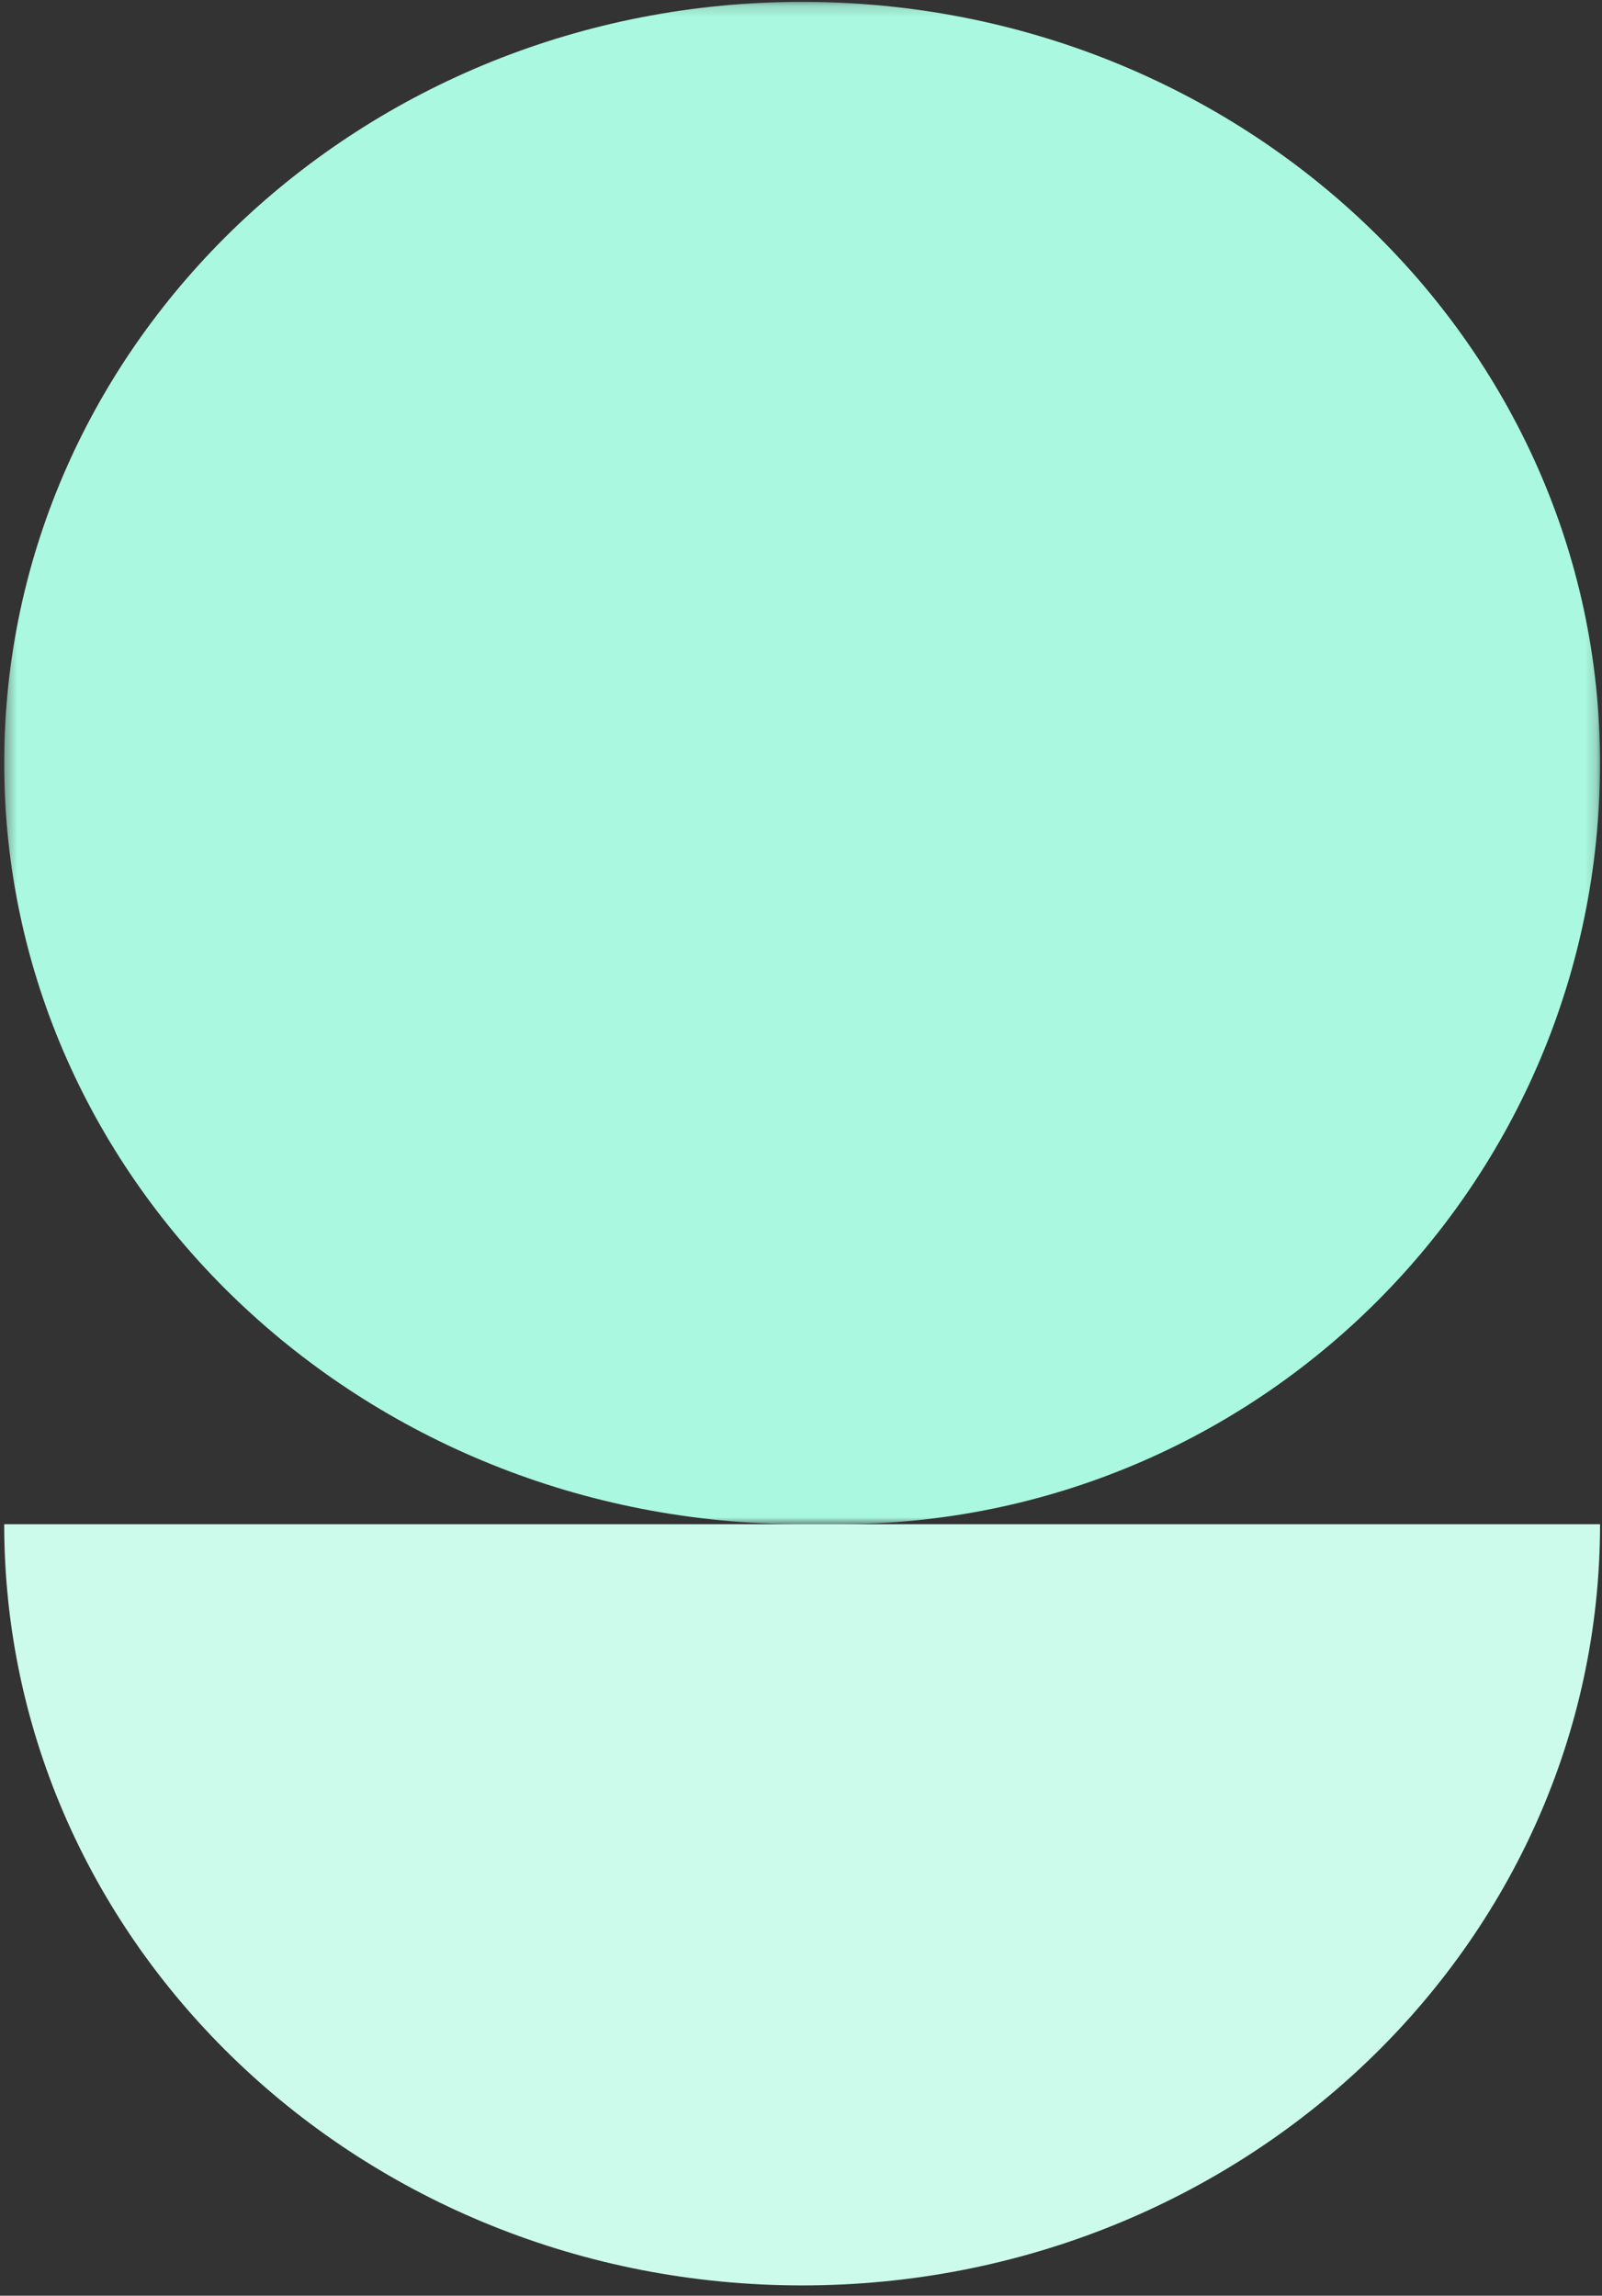
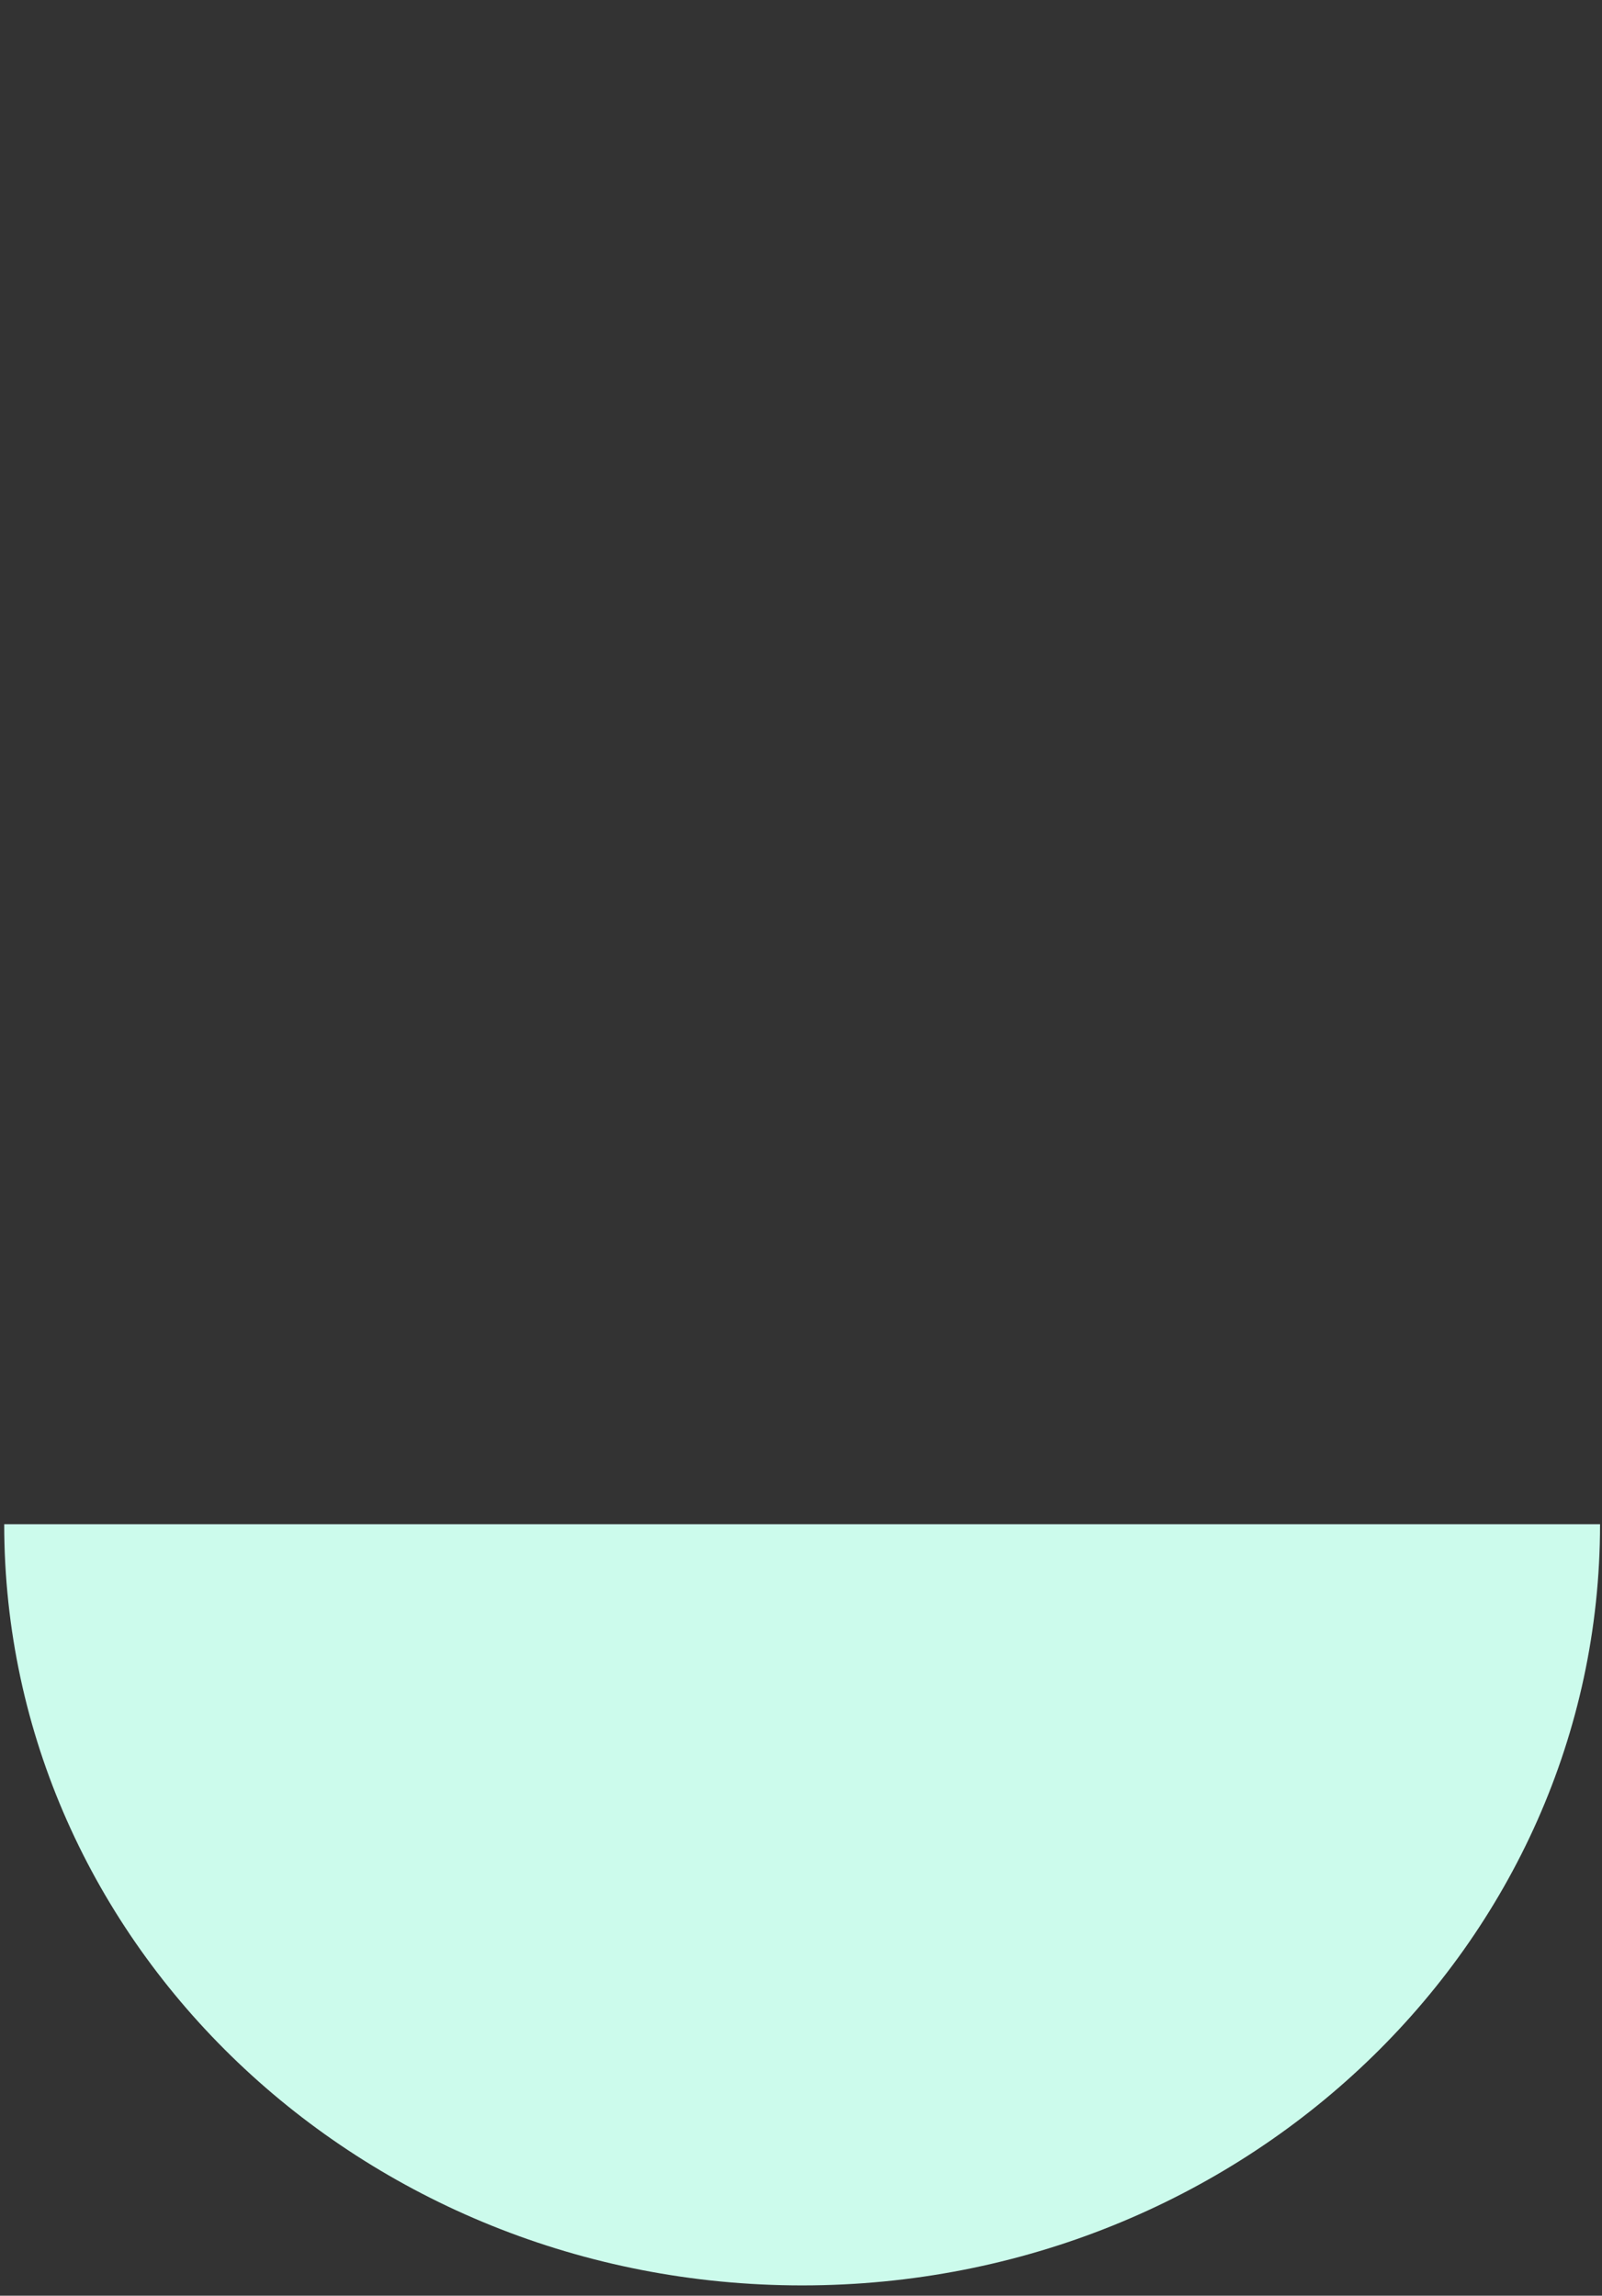
<svg xmlns="http://www.w3.org/2000/svg" width="141" height="202" viewBox="0 0 141 202" fill="none">
  <rect x="0" y="0" width="141" height="202" fill="#333333" stroke="none" />
  <g id="Group 1000004326">
    <g id="Clip path group">
      <mask id="mask0_82_1668" style="mask-type:luminance" maskUnits="userSpaceOnUse" x="0" y="0" width="141" height="135">
        <g id="clip0">
-           <path id="Vector" d="M140.828 0.163H0.371V134.116H140.828V0.163Z" fill="white" />
-         </g>
+           </g>
      </mask>
      <g mask="url(#mask0_82_1668)">
        <g id="Group">
-           <path id="Vector_2" d="M0.371 67.14C0.371 30.149 31.814 0.163 70.6 0.163C109.386 0.163 140.828 30.149 140.828 67.14C140.828 104.13 110.832 134.116 73.842 134.116C72.712 134.116 71.629 134.116 70.6 134.116C31.814 134.116 0.371 104.13 0.371 67.14Z" fill="#AAF8DF" />
-         </g>
+           </g>
      </g>
    </g>
    <path id="Vector_3" d="M70.6 201.093C109.386 201.093 140.828 171.106 140.828 134.116L0.371 134.116C0.371 171.106 31.814 201.093 70.6 201.093Z" fill="#CCFBEC" />
  </g>
</svg>